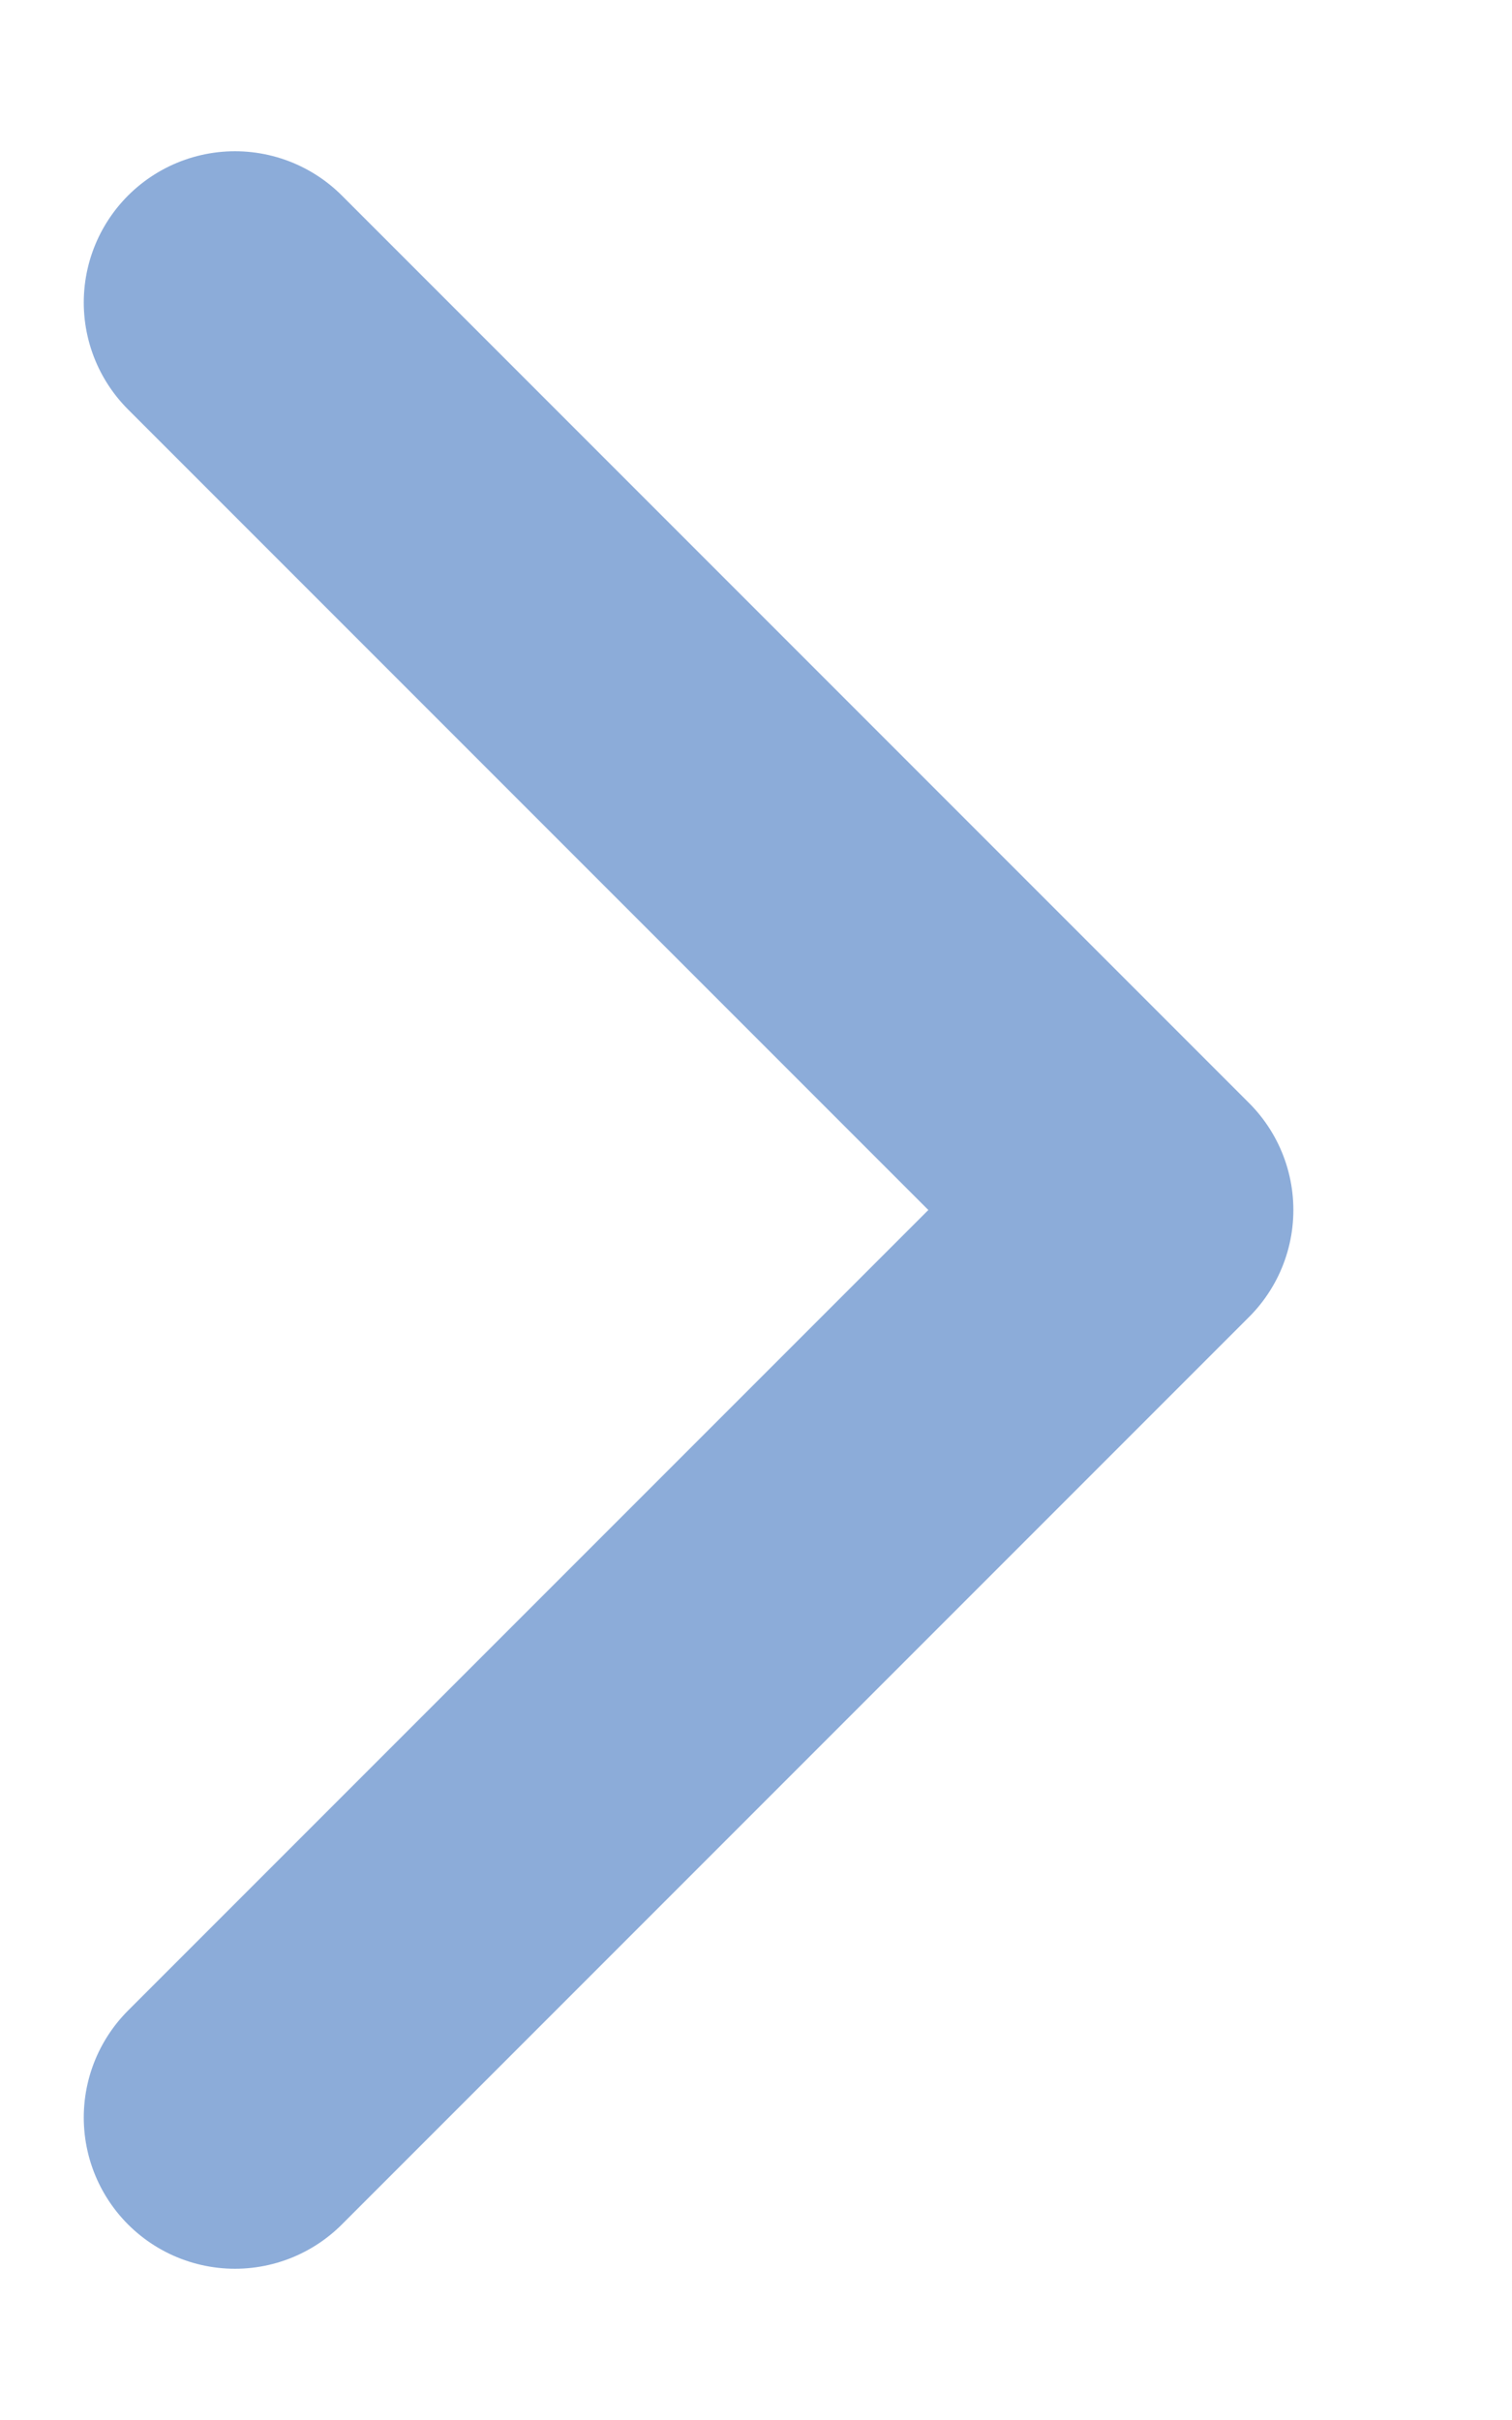
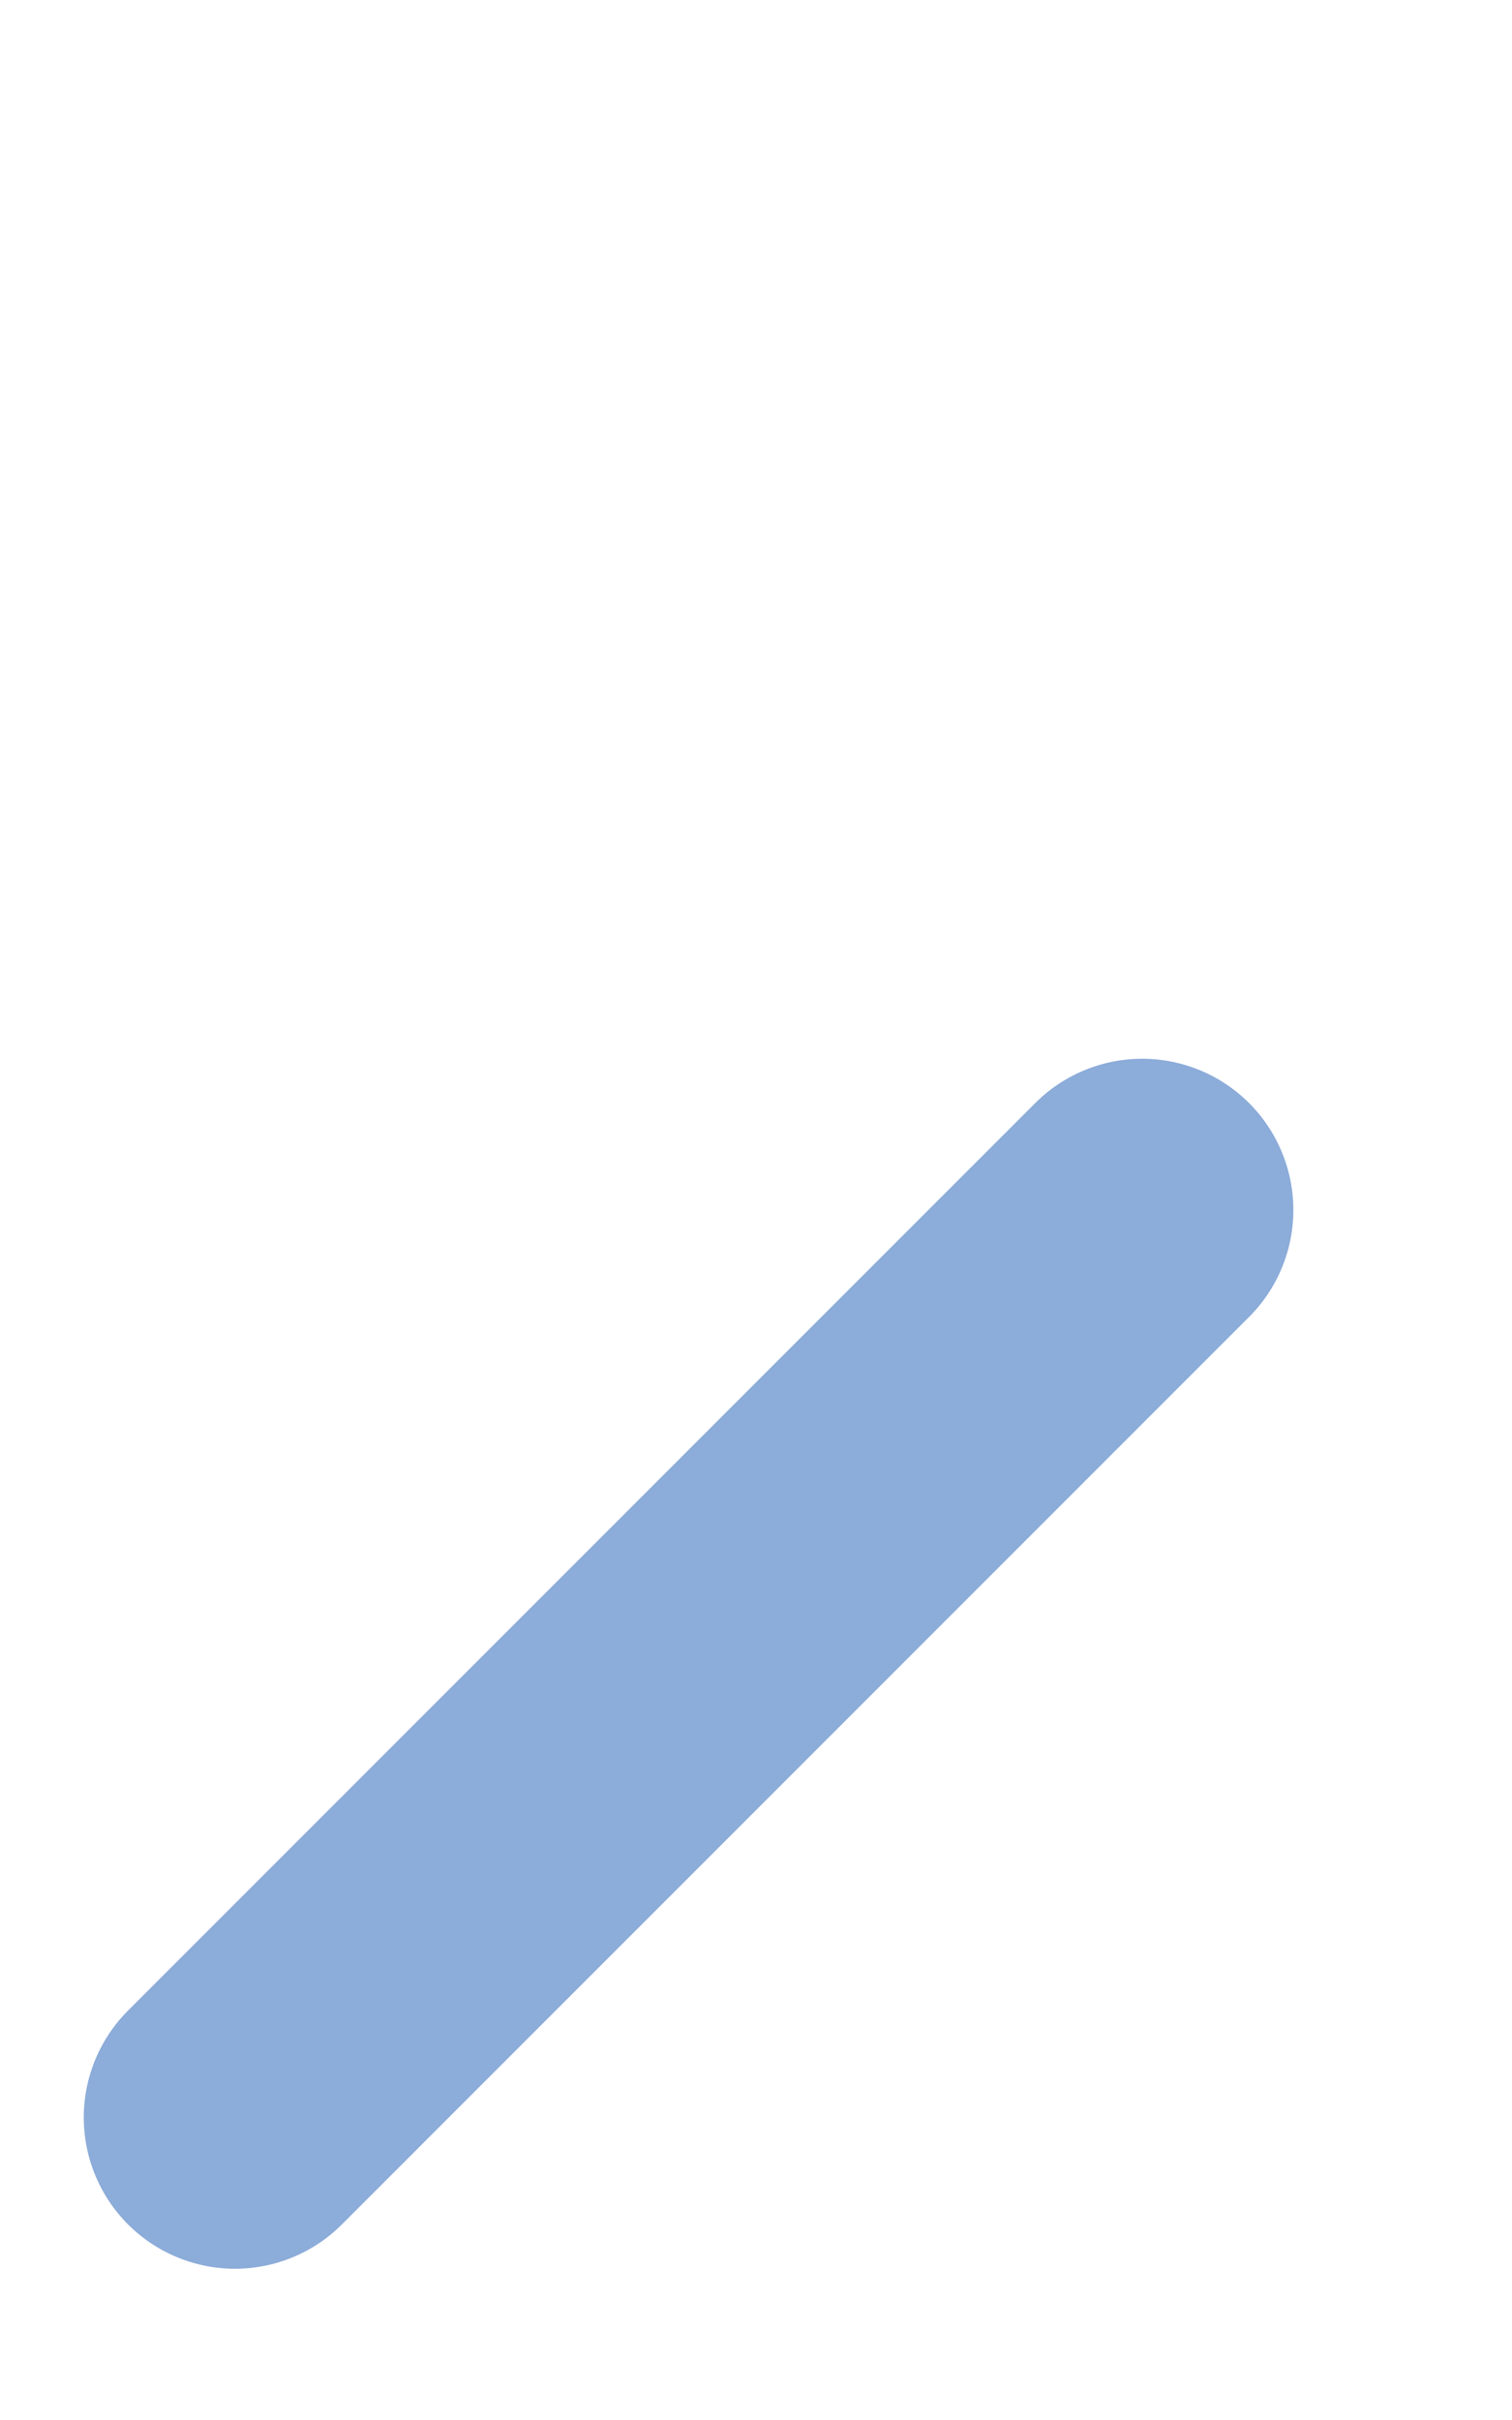
<svg xmlns="http://www.w3.org/2000/svg" width="5" height="8" viewBox="0 0 5 8" fill="none">
-   <path d="M0.777 7L3.777 4L0.777 1" stroke="#8CACD9" stroke-linecap="round" stroke-linejoin="round" />
+   <path d="M0.777 7L3.777 4" stroke="#8CACD9" stroke-linecap="round" stroke-linejoin="round" />
</svg>